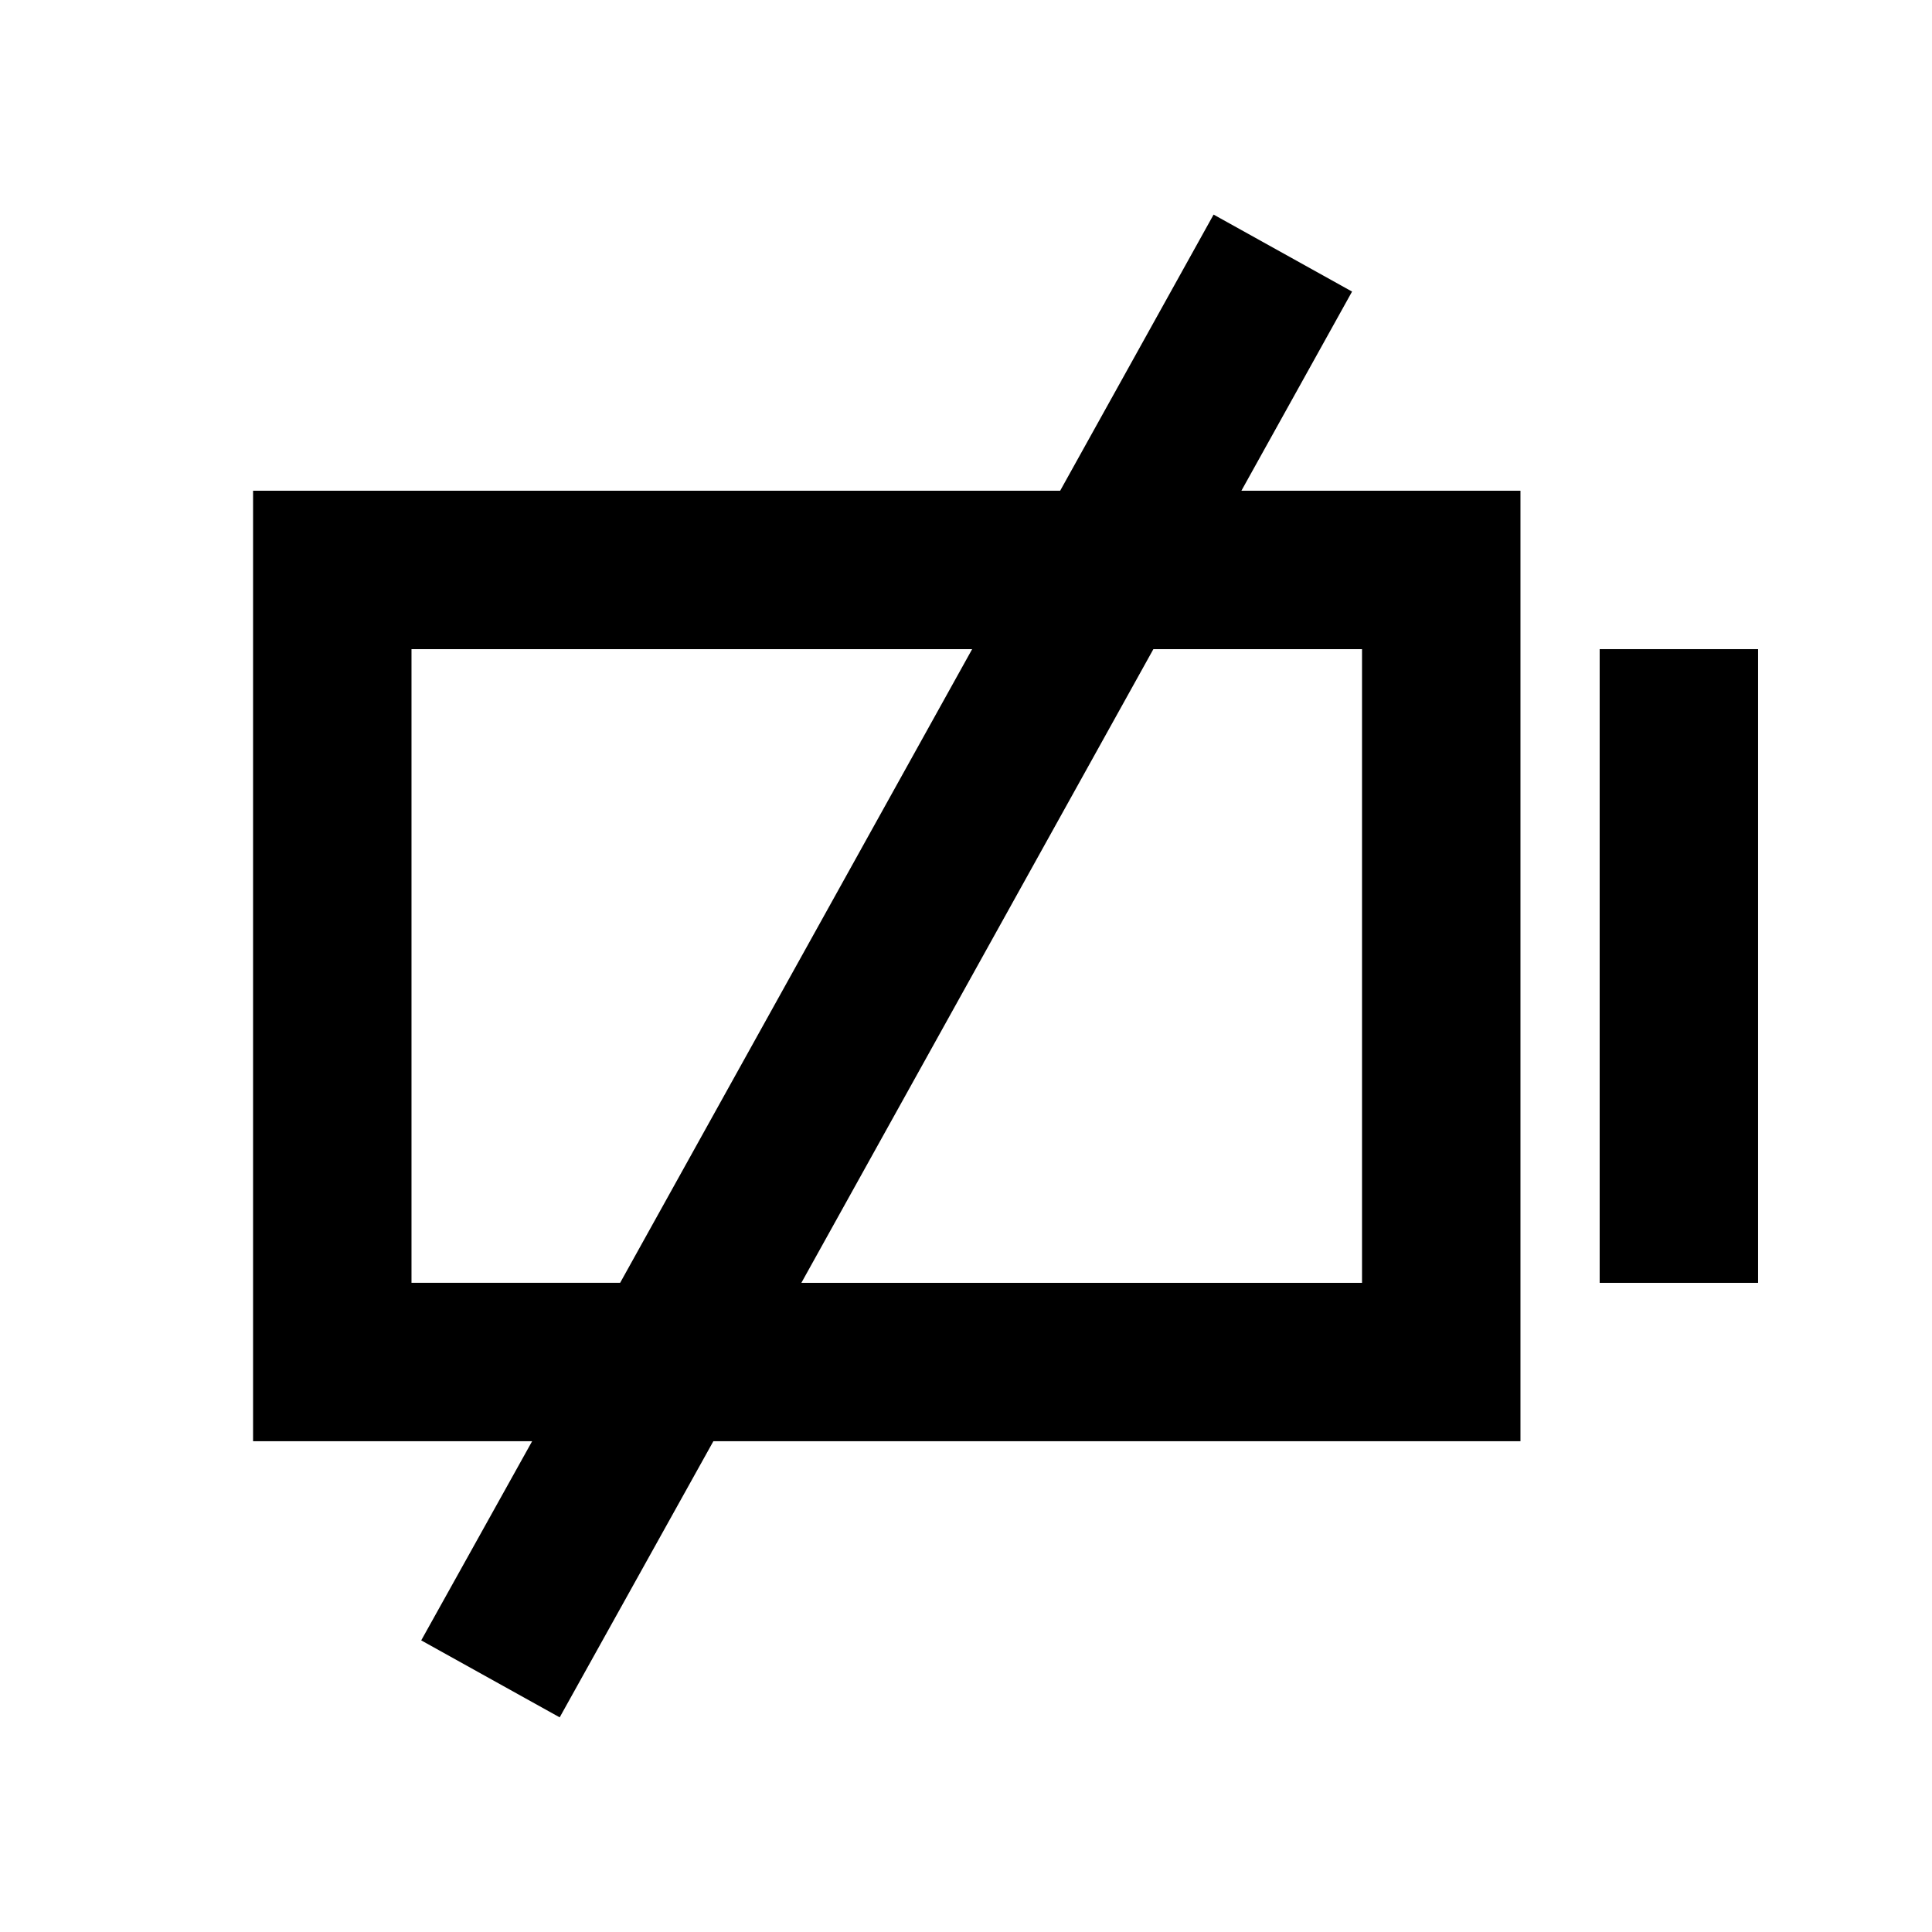
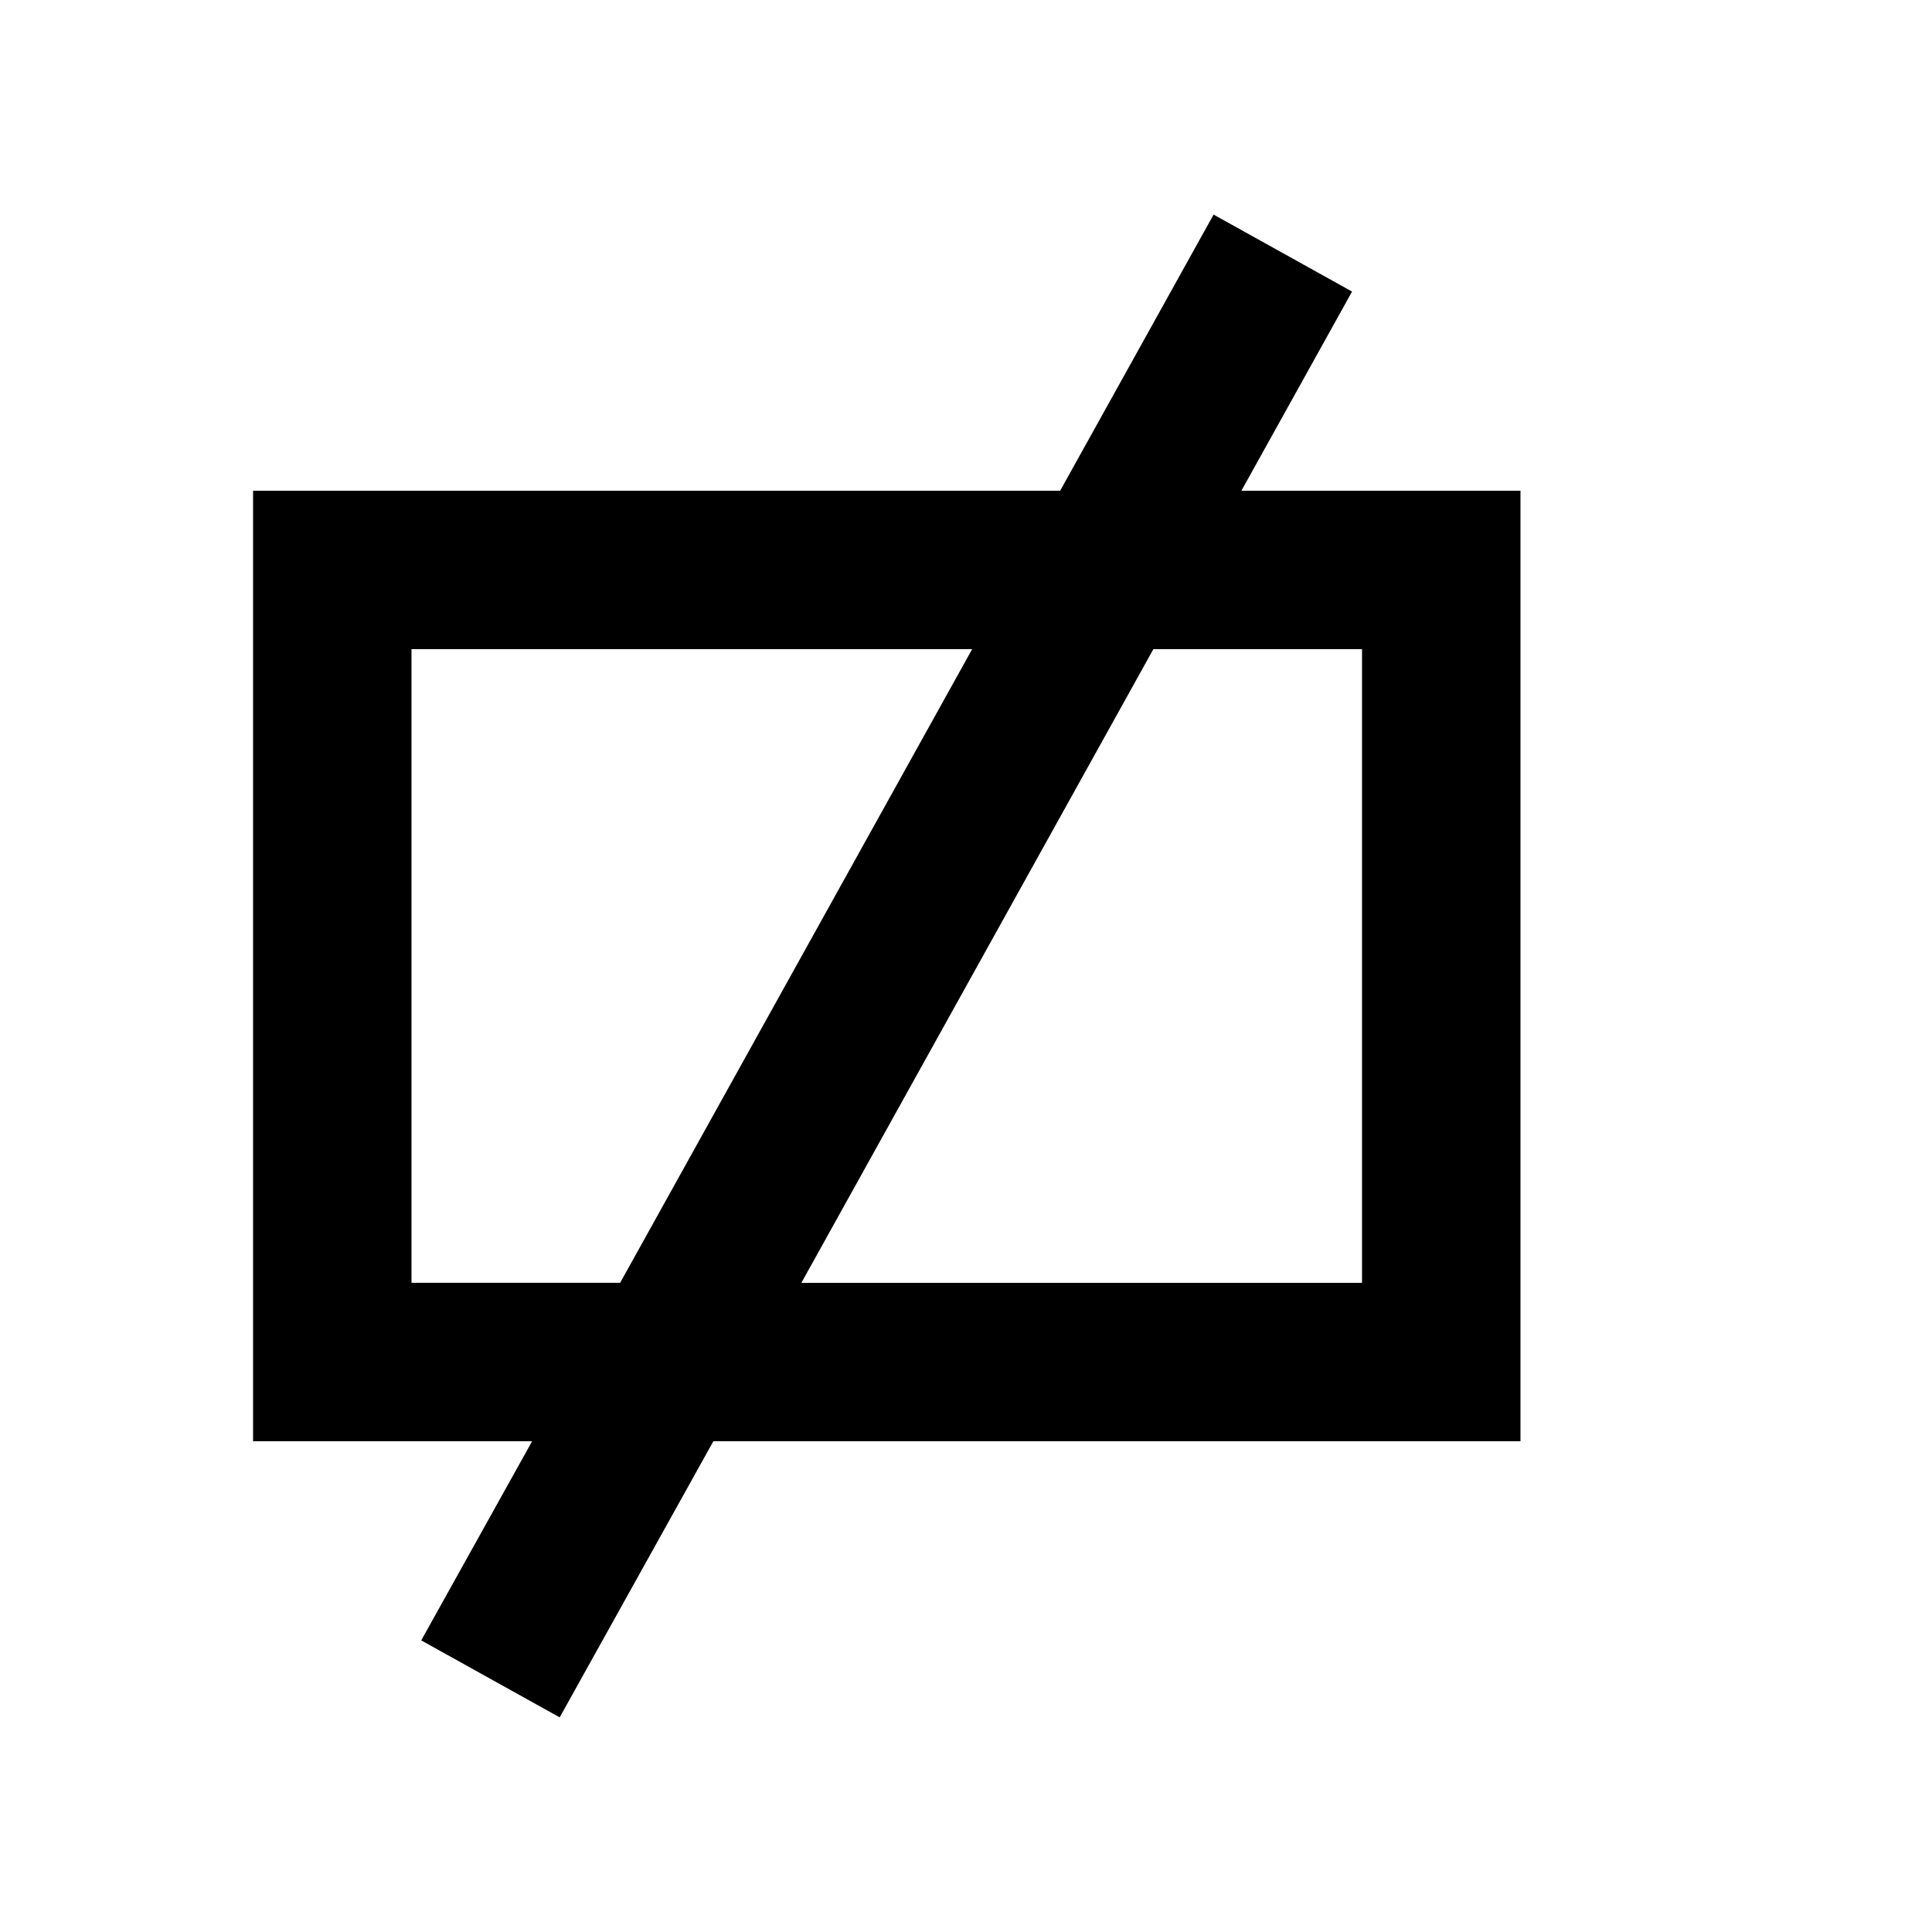
<svg xmlns="http://www.w3.org/2000/svg" fill="#000000" width="800px" height="800px" version="1.1" viewBox="144 144 512 512">
  <g>
-     <path d="m567.93 316.03h41.984v167.94h-41.984z" />
    <path d="m502.31 221.27-36.695-20.402-40.66 73.176h-213.89v251.9h73.953l-29.391 52.773 36.695 20.402 40.727-73.176h213.89v-251.9h-73.953zm-249.26 262.69v-167.93h148.58l-93.289 167.93zm251.9-167.93v167.94l-148.58-0.004 93.289-167.94z" />
  </g>
</svg>